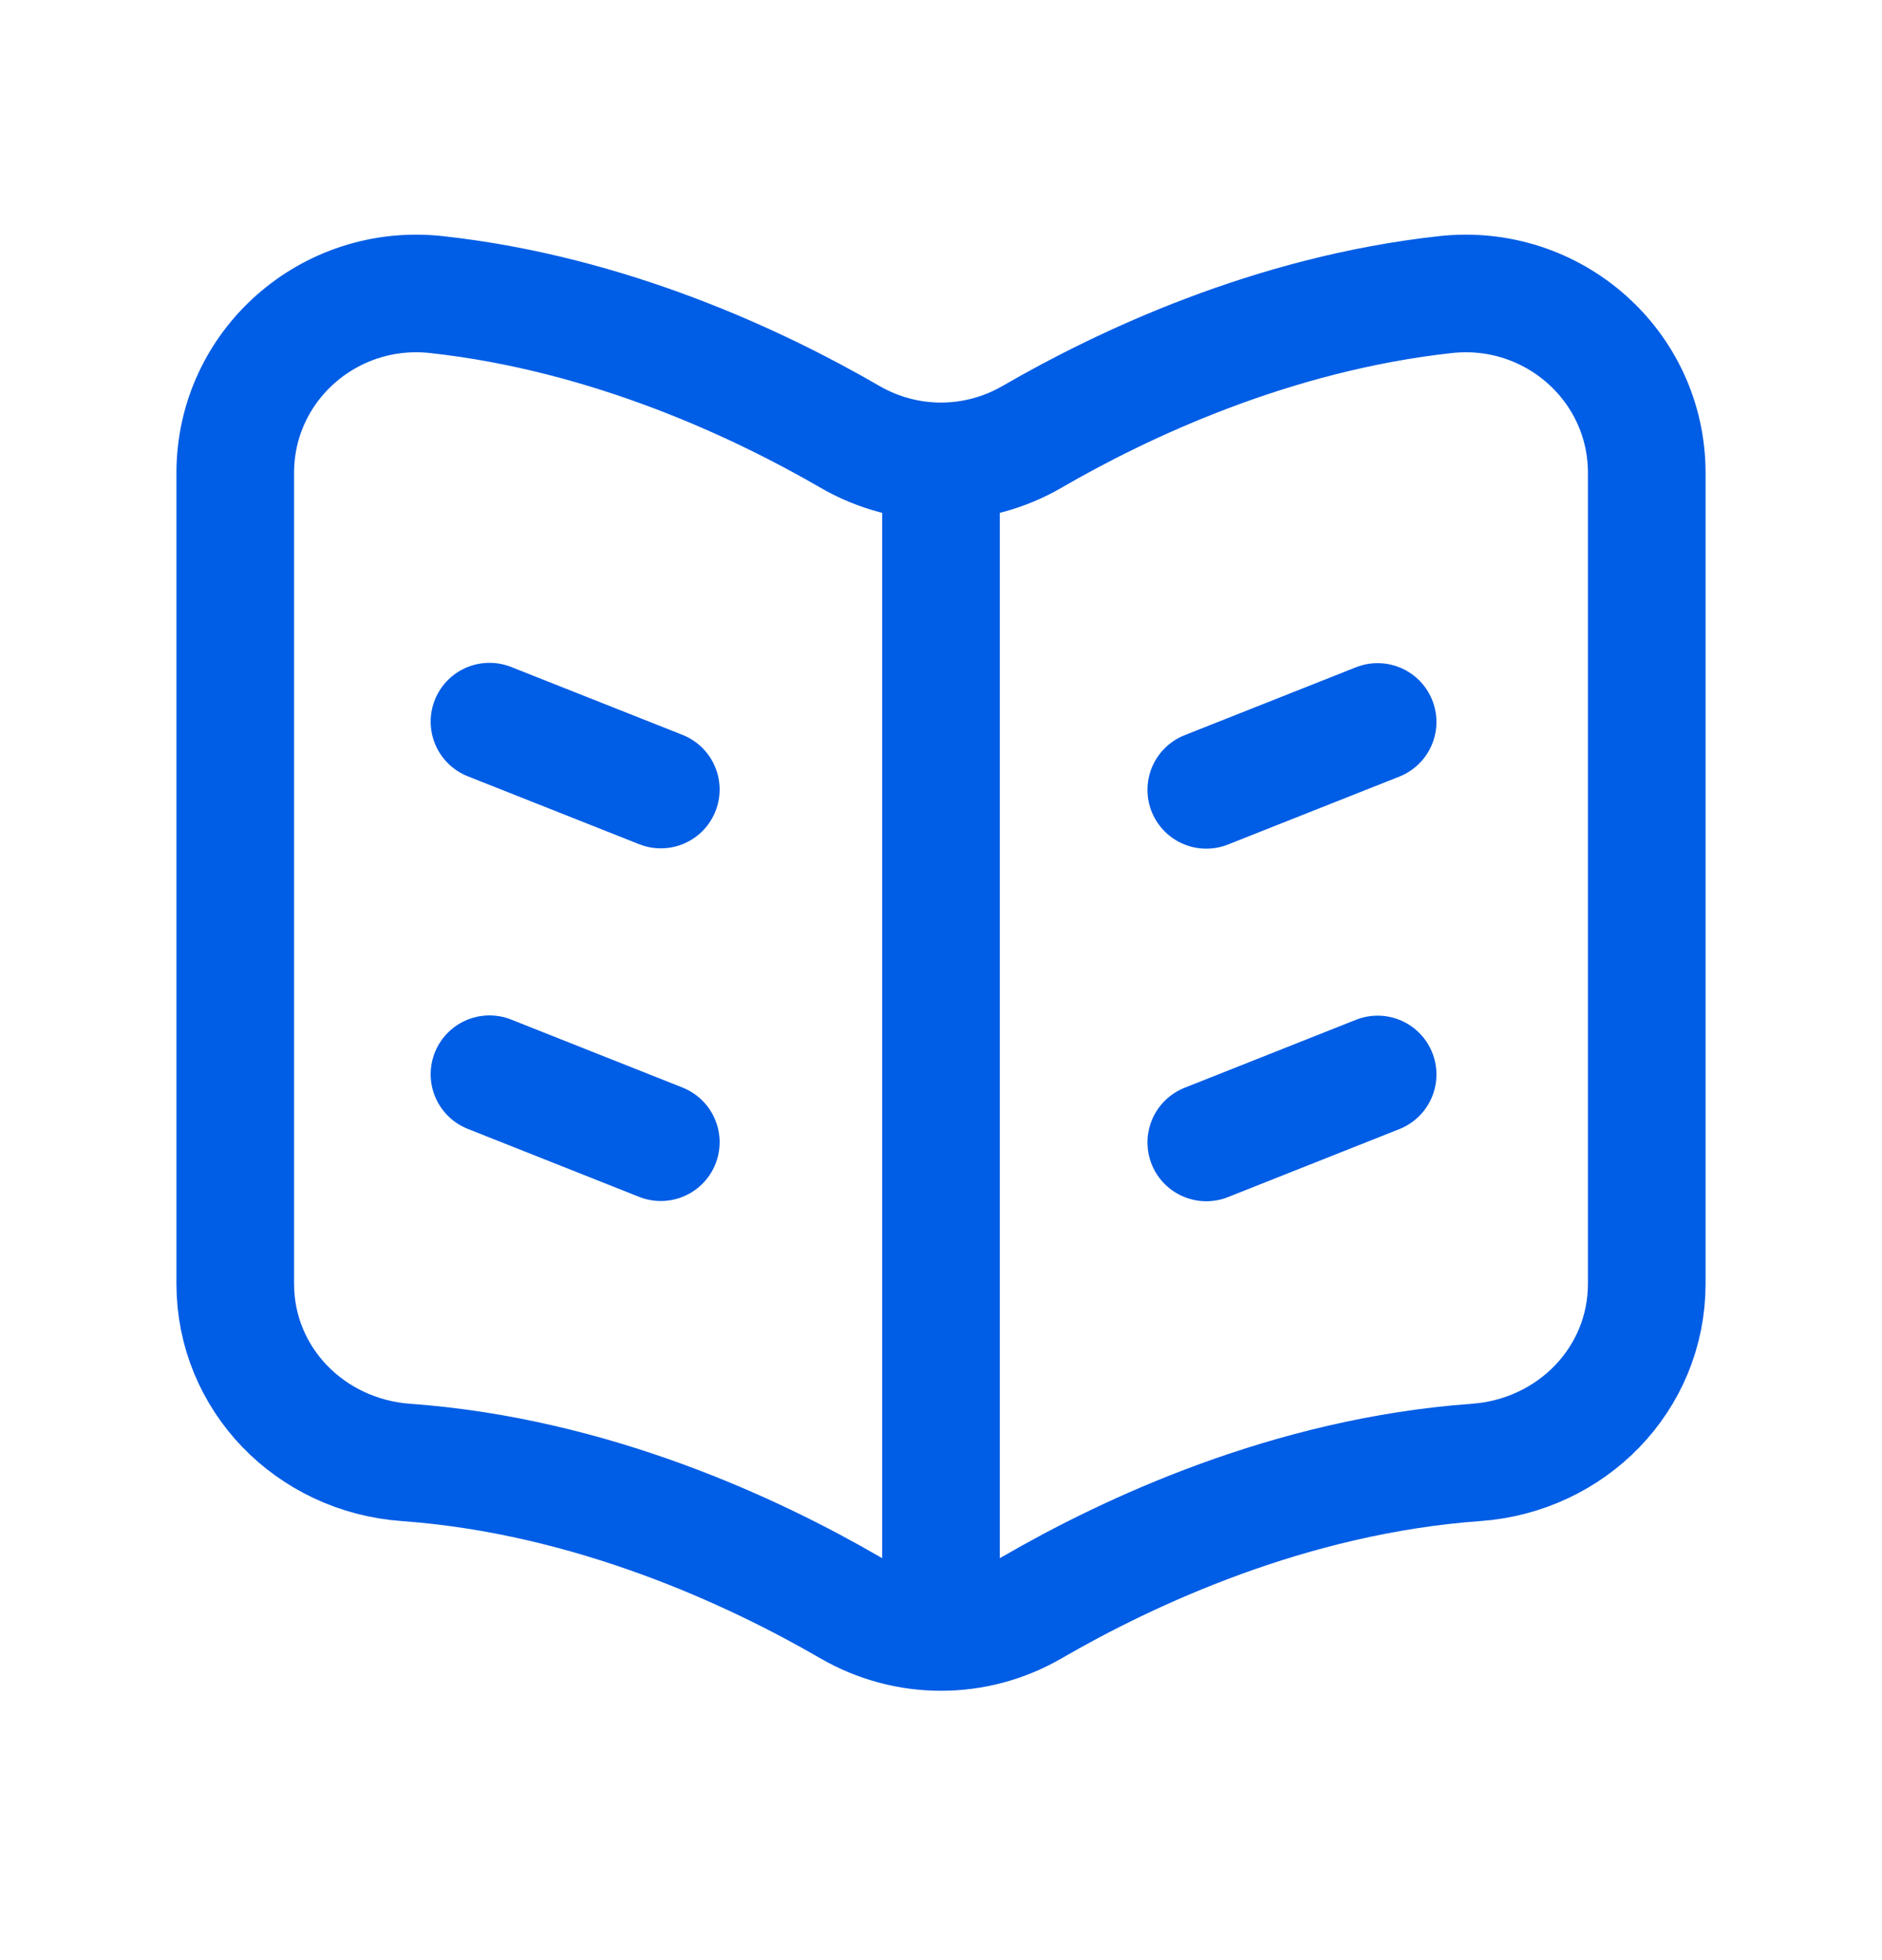
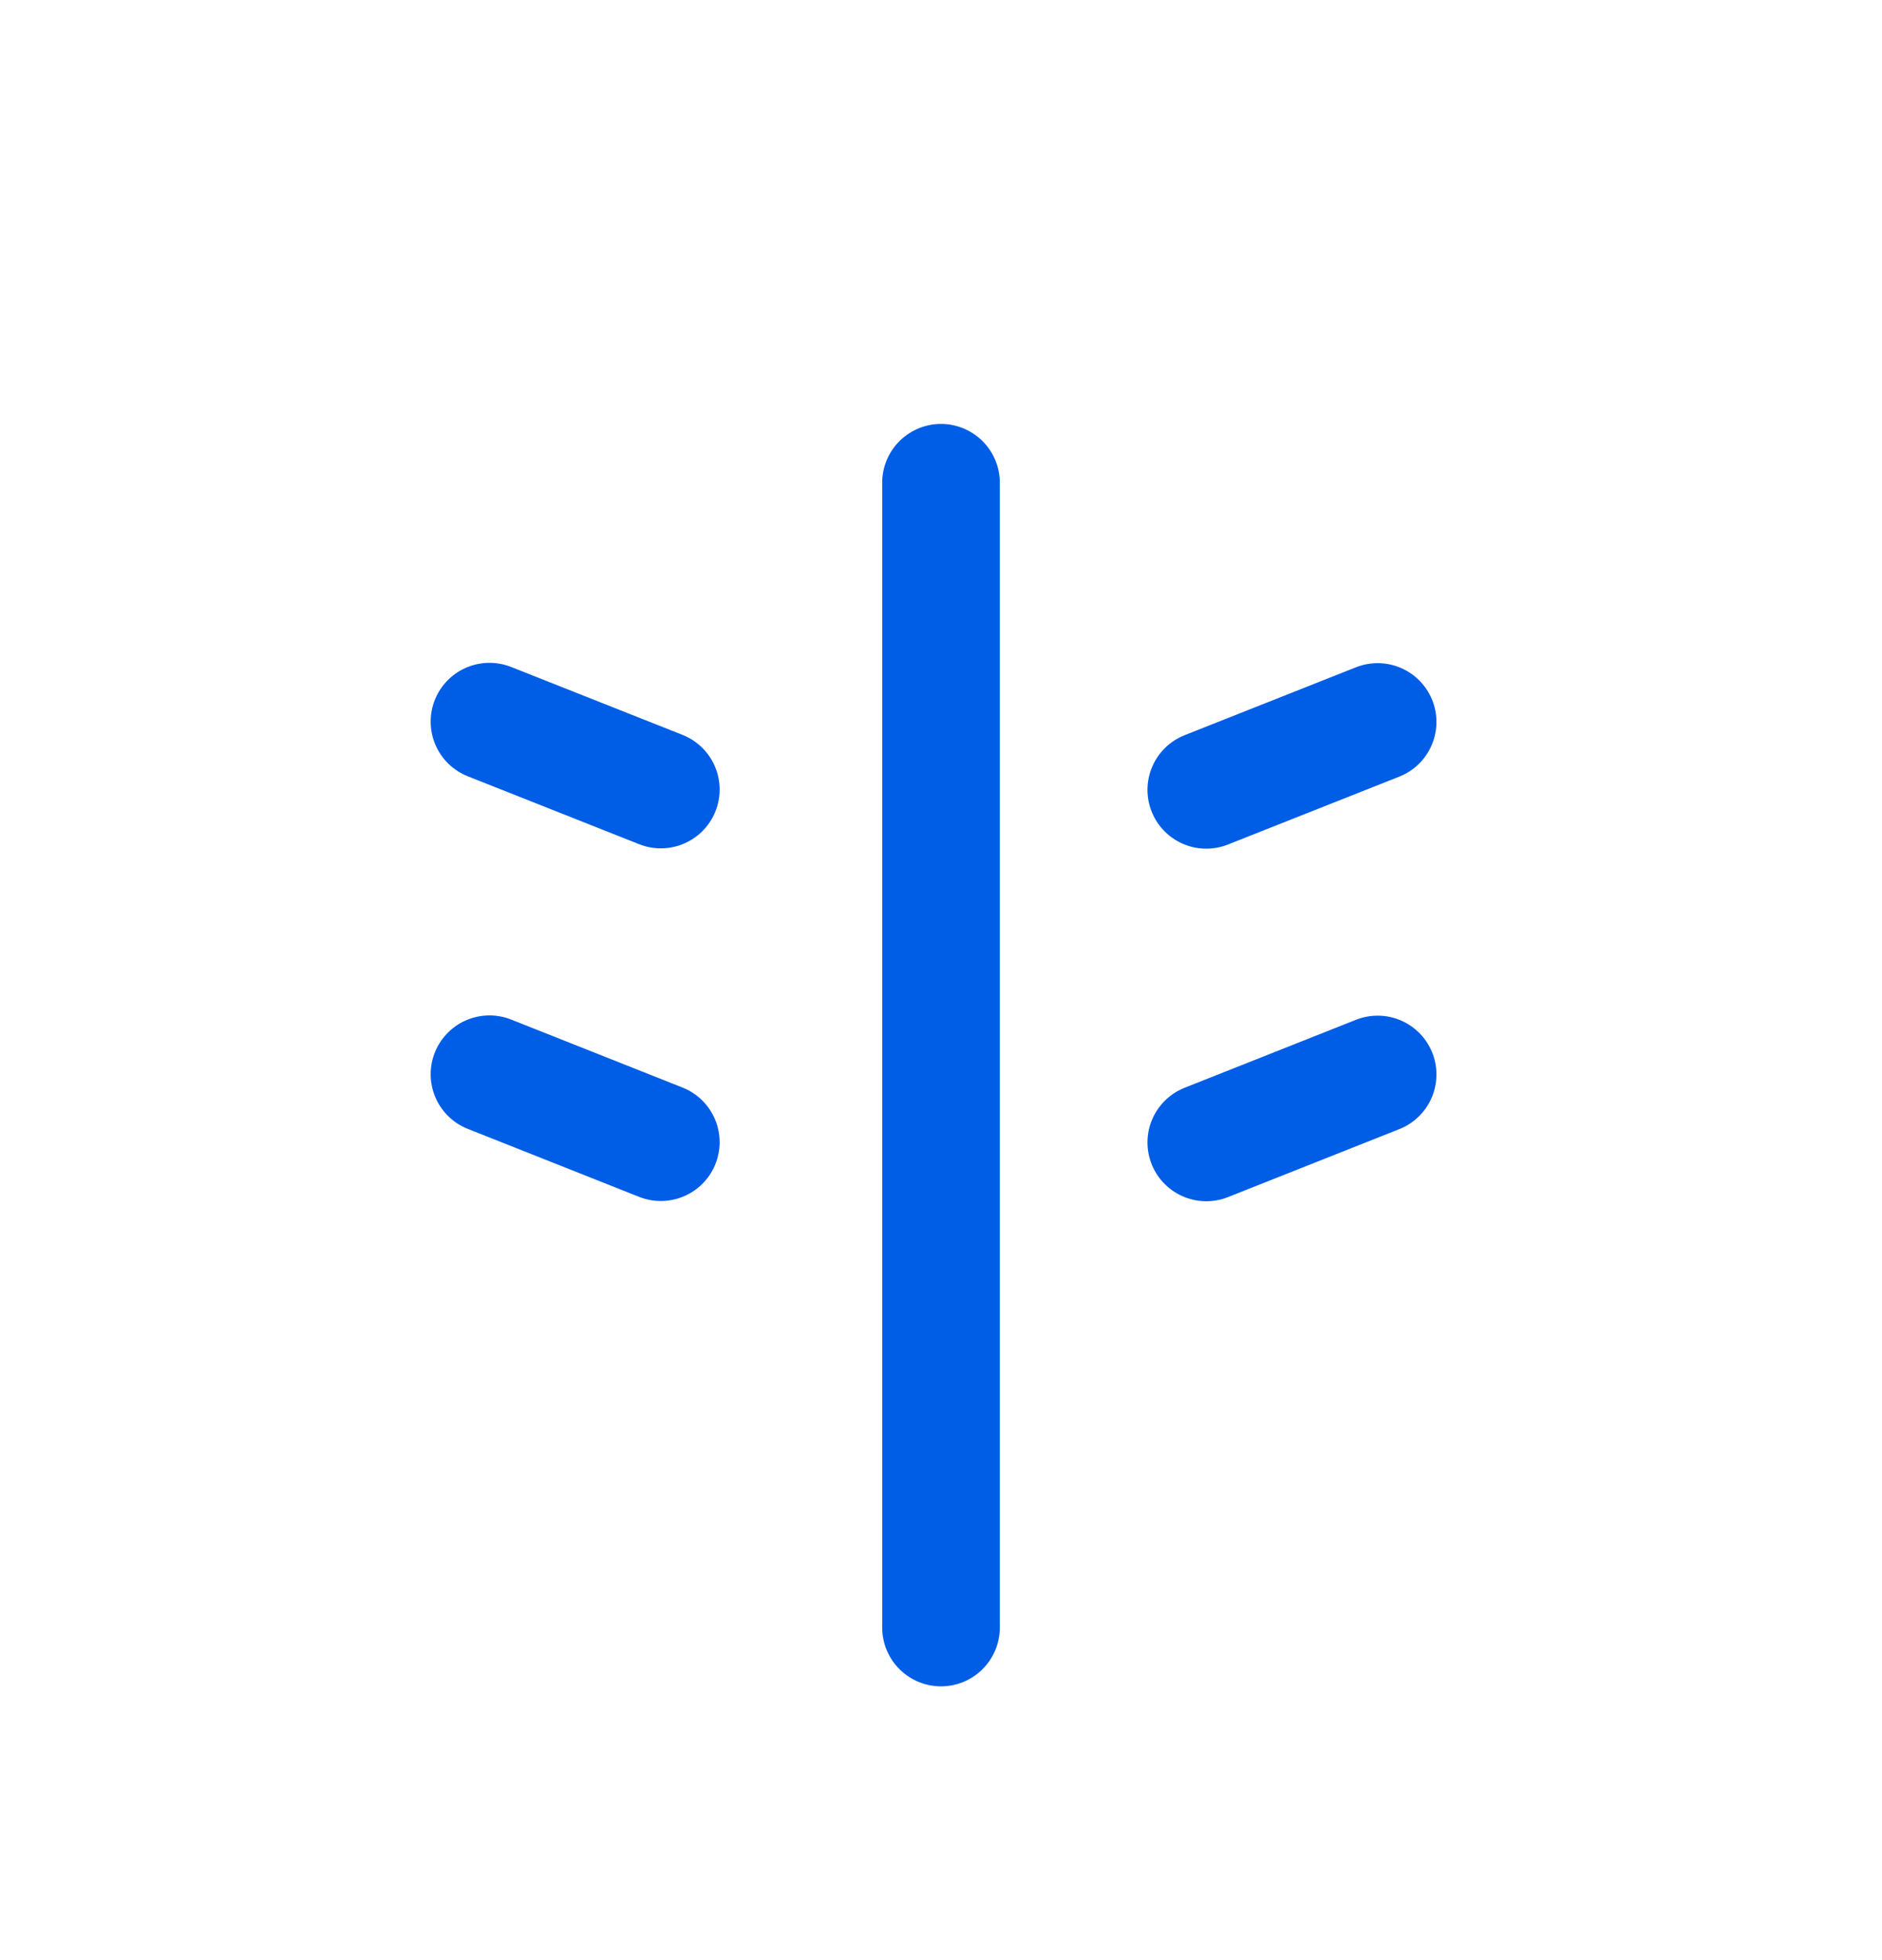
<svg xmlns="http://www.w3.org/2000/svg" width="24" height="25" viewBox="0 0 24 25" fill="none">
-   <path d="M5.175 18.652C7.551 18.823 9.619 19.795 10.838 20.502C11.559 20.919 12.441 20.919 13.162 20.502C14.381 19.795 16.449 18.823 18.825 18.652C20.041 18.564 21 17.591 21 16.373V6.032C21 4.66 19.799 3.608 18.436 3.757C16.225 3.999 14.314 4.903 13.162 5.571C12.441 5.989 11.559 5.989 10.838 5.571C9.686 4.903 7.775 3.999 5.564 3.757C4.2 3.608 3 4.66 3 6.032V16.373C3 17.591 3.959 18.564 5.175 18.652Z" stroke="#005DE5" stroke-width="1.5" stroke-linecap="round" stroke-linejoin="round" />
  <path d="M12 6.157V20.758" stroke="#005DE5" stroke-width="1.5" stroke-linecap="round" stroke-linejoin="round" />
  <path d="M8.427 10.07L6.242 9.204M8.427 14.568L6.242 13.701" stroke="#005DE5" stroke-width="1.5" stroke-linecap="round" stroke-linejoin="round" />
  <path d="M15.383 10.074L17.568 9.208M15.383 14.571L17.568 13.704" stroke="#005DE5" stroke-width="1.5" stroke-linecap="round" stroke-linejoin="round" />
</svg>